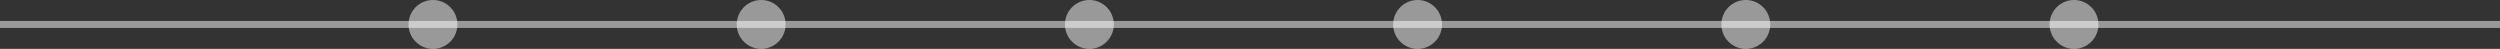
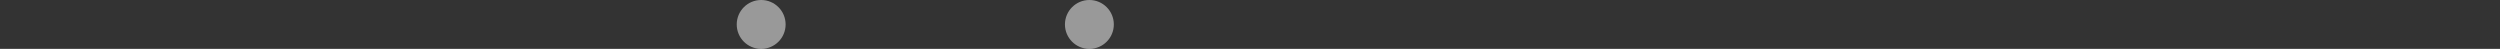
<svg xmlns="http://www.w3.org/2000/svg" width="358" height="7" viewBox="0 0 358 7">
  <rect x="0" y="0" width="358" height="7" fill="#333333" stroke="none" />
  <g id="Group_7616" data-name="Group 7616" transform="translate(-537.5 -2121)">
-     <line id="Line_832" data-name="Line 832" x2="358" transform="translate(537.5 2124.5)" fill="none" stroke="#fff" stroke-width="1" opacity="0.5" />
-     <circle id="Ellipse_271" data-name="Ellipse 271" cx="3.5" cy="3.5" r="3.5" transform="translate(596 2121)" fill="#fff" opacity="0.5" />
    <circle id="Ellipse_274" data-name="Ellipse 274" cx="3.5" cy="3.5" r="3.5" transform="translate(690 2121)" fill="#fff" opacity="0.5" />
-     <circle id="Ellipse_275" data-name="Ellipse 275" cx="3.5" cy="3.5" r="3.5" transform="translate(784 2121)" fill="#fff" opacity="0.5" />
    <circle id="Ellipse_272" data-name="Ellipse 272" cx="3.5" cy="3.5" r="3.5" transform="translate(643 2121)" fill="#fff" opacity="0.5" />
-     <circle id="Ellipse_273" data-name="Ellipse 273" cx="3.5" cy="3.5" r="3.5" transform="translate(737 2121)" fill="#fff" opacity="0.5" />
-     <circle id="Ellipse_276" data-name="Ellipse 276" cx="3.5" cy="3.5" r="3.5" transform="translate(831 2121)" fill="#fff" opacity="0.5" />
  </g>
</svg>